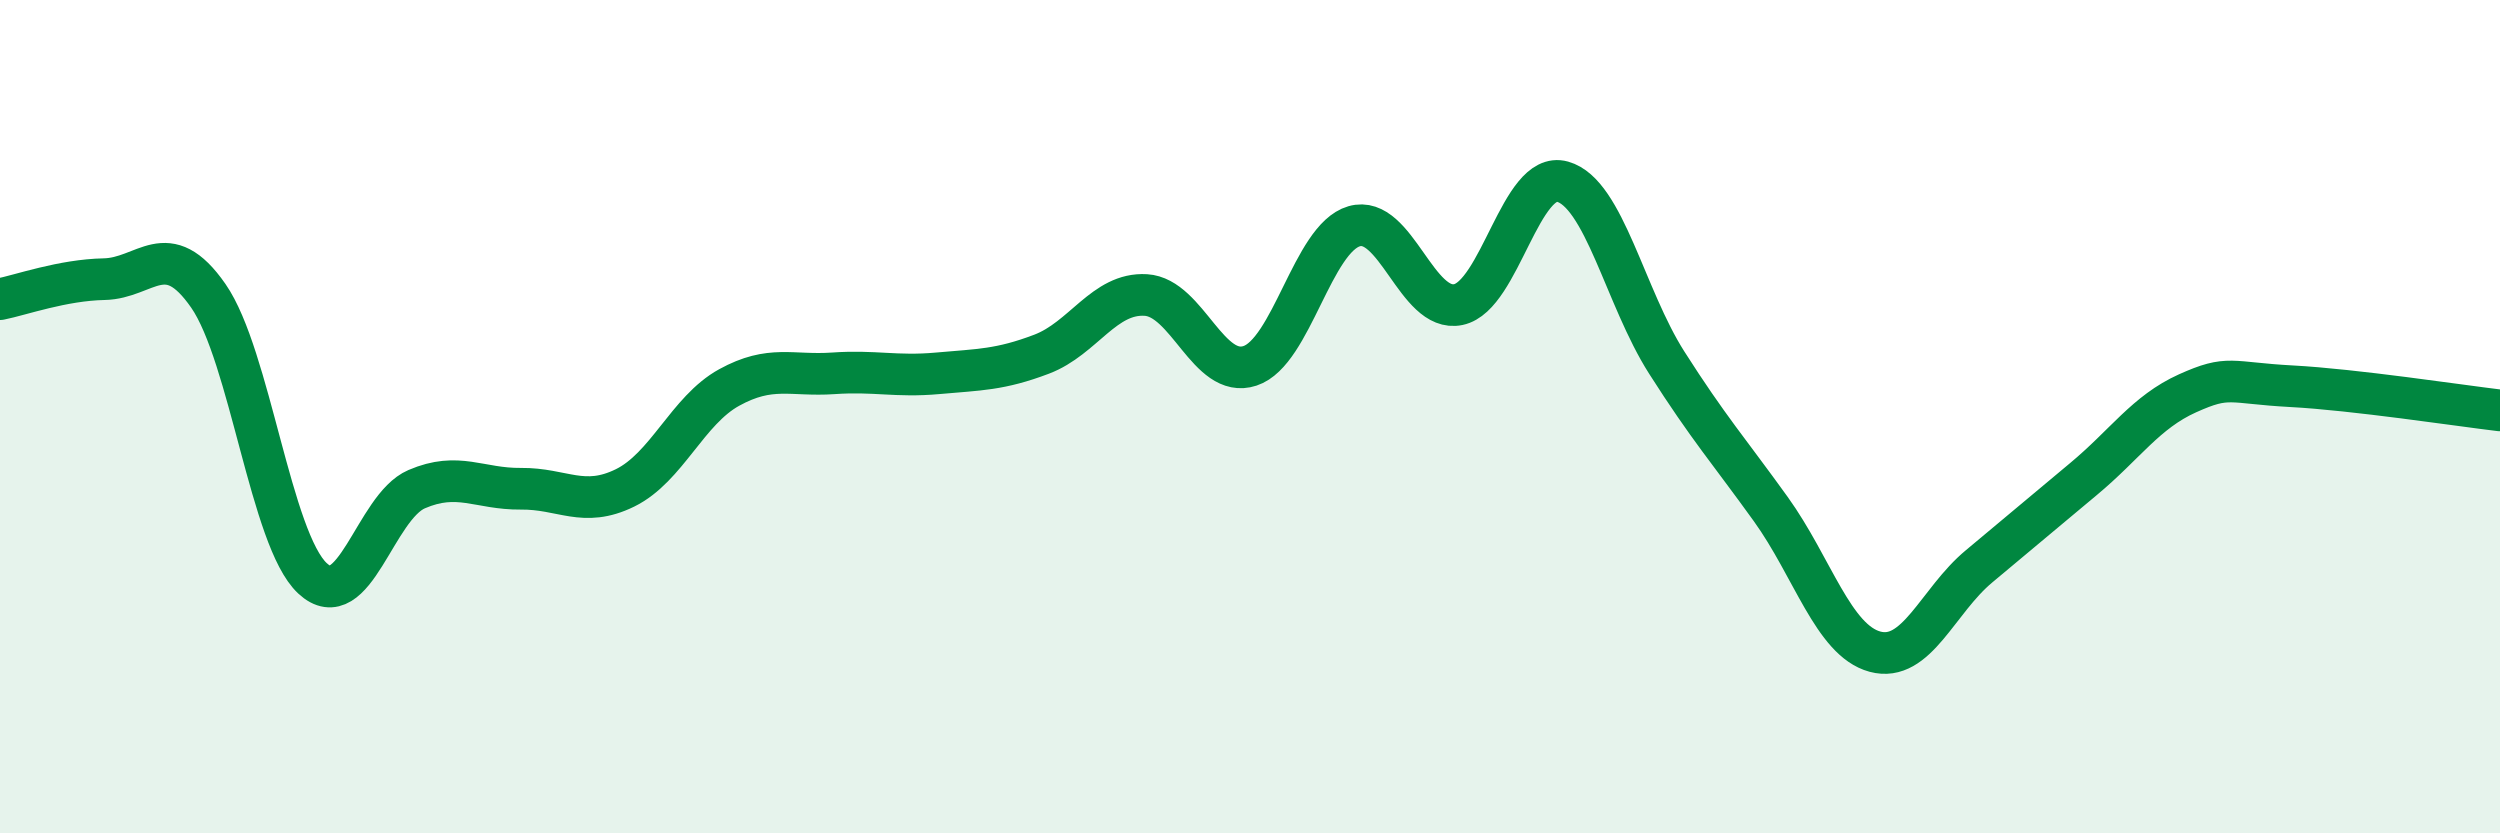
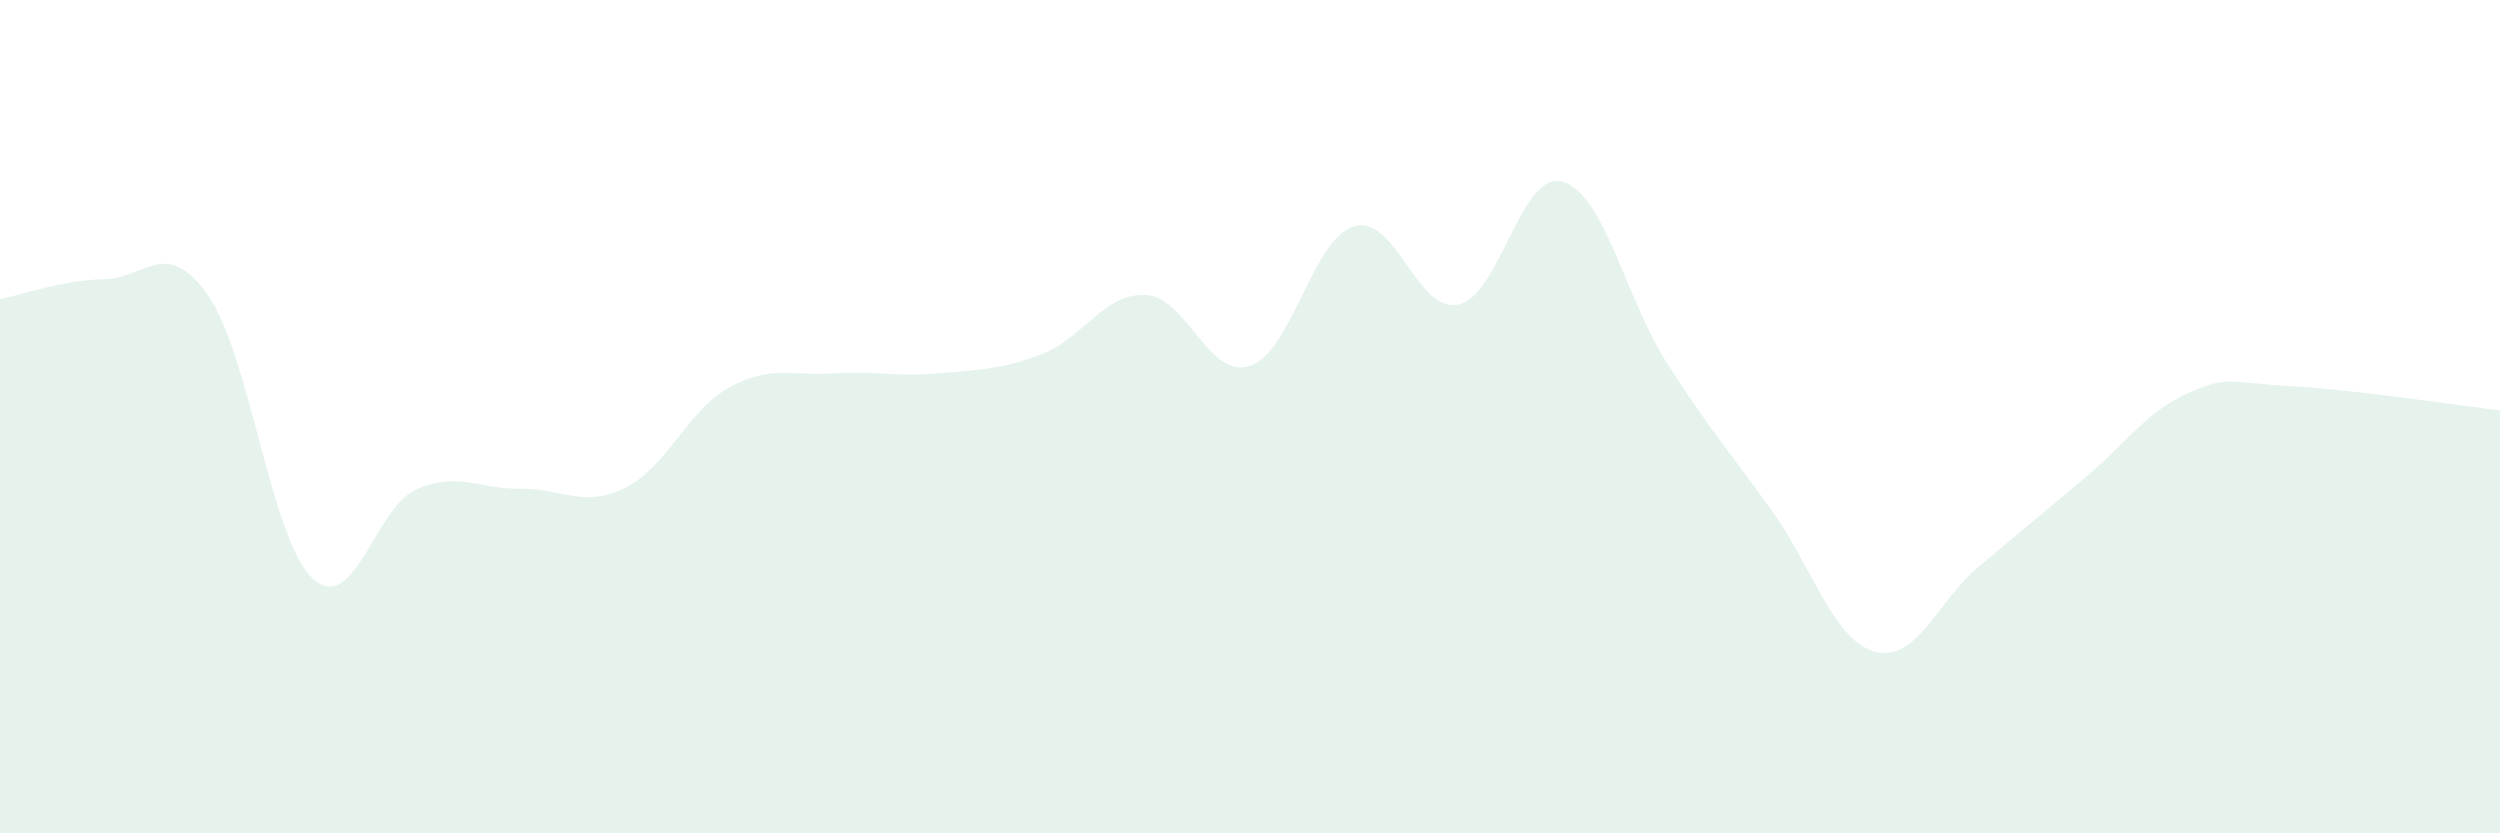
<svg xmlns="http://www.w3.org/2000/svg" width="60" height="20" viewBox="0 0 60 20">
  <path d="M 0,7.18 C 0.5,7.08 1.5,6.72 2.5,6.7 C 3.5,6.68 4,5.66 5,7.1 C 6,8.54 6.5,12.95 7.5,13.88 C 8.5,14.81 9,12.17 10,11.74 C 11,11.31 11.5,11.74 12.5,11.73 C 13.5,11.72 14,12.2 15,11.71 C 16,11.22 16.5,9.85 17.5,9.3 C 18.5,8.75 19,9.03 20,8.96 C 21,8.89 21.5,9.05 22.5,8.96 C 23.5,8.87 24,8.88 25,8.5 C 26,8.12 26.5,7.02 27.5,7.08 C 28.5,7.14 29,9.11 30,8.78 C 31,8.45 31.5,5.72 32.5,5.43 C 33.5,5.14 34,7.52 35,7.31 C 36,7.1 36.5,4.08 37.5,4.36 C 38.5,4.64 39,7.13 40,8.7 C 41,10.27 41.5,10.83 42.5,12.22 C 43.5,13.61 44,15.37 45,15.64 C 46,15.91 46.5,14.42 47.5,13.59 C 48.5,12.76 49,12.33 50,11.5 C 51,10.67 51.5,9.89 52.5,9.44 C 53.5,8.99 53.5,9.19 55,9.27 C 56.5,9.35 59,9.73 60,9.85L60 20L0 20Z" fill="#008740" opacity="0.1" stroke-linecap="round" stroke-linejoin="round" />
-   <path d="M 0,7.18 C 0.5,7.08 1.5,6.72 2.5,6.7 C 3.5,6.68 4,5.66 5,7.1 C 6,8.54 6.5,12.95 7.5,13.88 C 8.5,14.81 9,12.17 10,11.74 C 11,11.31 11.5,11.74 12.5,11.73 C 13.5,11.72 14,12.2 15,11.71 C 16,11.22 16.5,9.85 17.5,9.3 C 18.5,8.75 19,9.03 20,8.96 C 21,8.89 21.5,9.05 22.5,8.96 C 23.5,8.87 24,8.88 25,8.5 C 26,8.12 26.5,7.02 27.5,7.08 C 28.5,7.14 29,9.11 30,8.78 C 31,8.45 31.5,5.72 32.5,5.43 C 33.5,5.14 34,7.52 35,7.31 C 36,7.1 36.5,4.08 37.5,4.36 C 38.5,4.64 39,7.13 40,8.7 C 41,10.27 41.5,10.83 42.5,12.22 C 43.5,13.61 44,15.37 45,15.64 C 46,15.91 46.5,14.42 47.5,13.59 C 48.5,12.76 49,12.33 50,11.5 C 51,10.67 51.5,9.89 52.5,9.44 C 53.5,8.99 53.5,9.19 55,9.27 C 56.5,9.35 59,9.73 60,9.85" stroke="#008740" stroke-width="1" fill="none" stroke-linecap="round" stroke-linejoin="round" />
</svg>